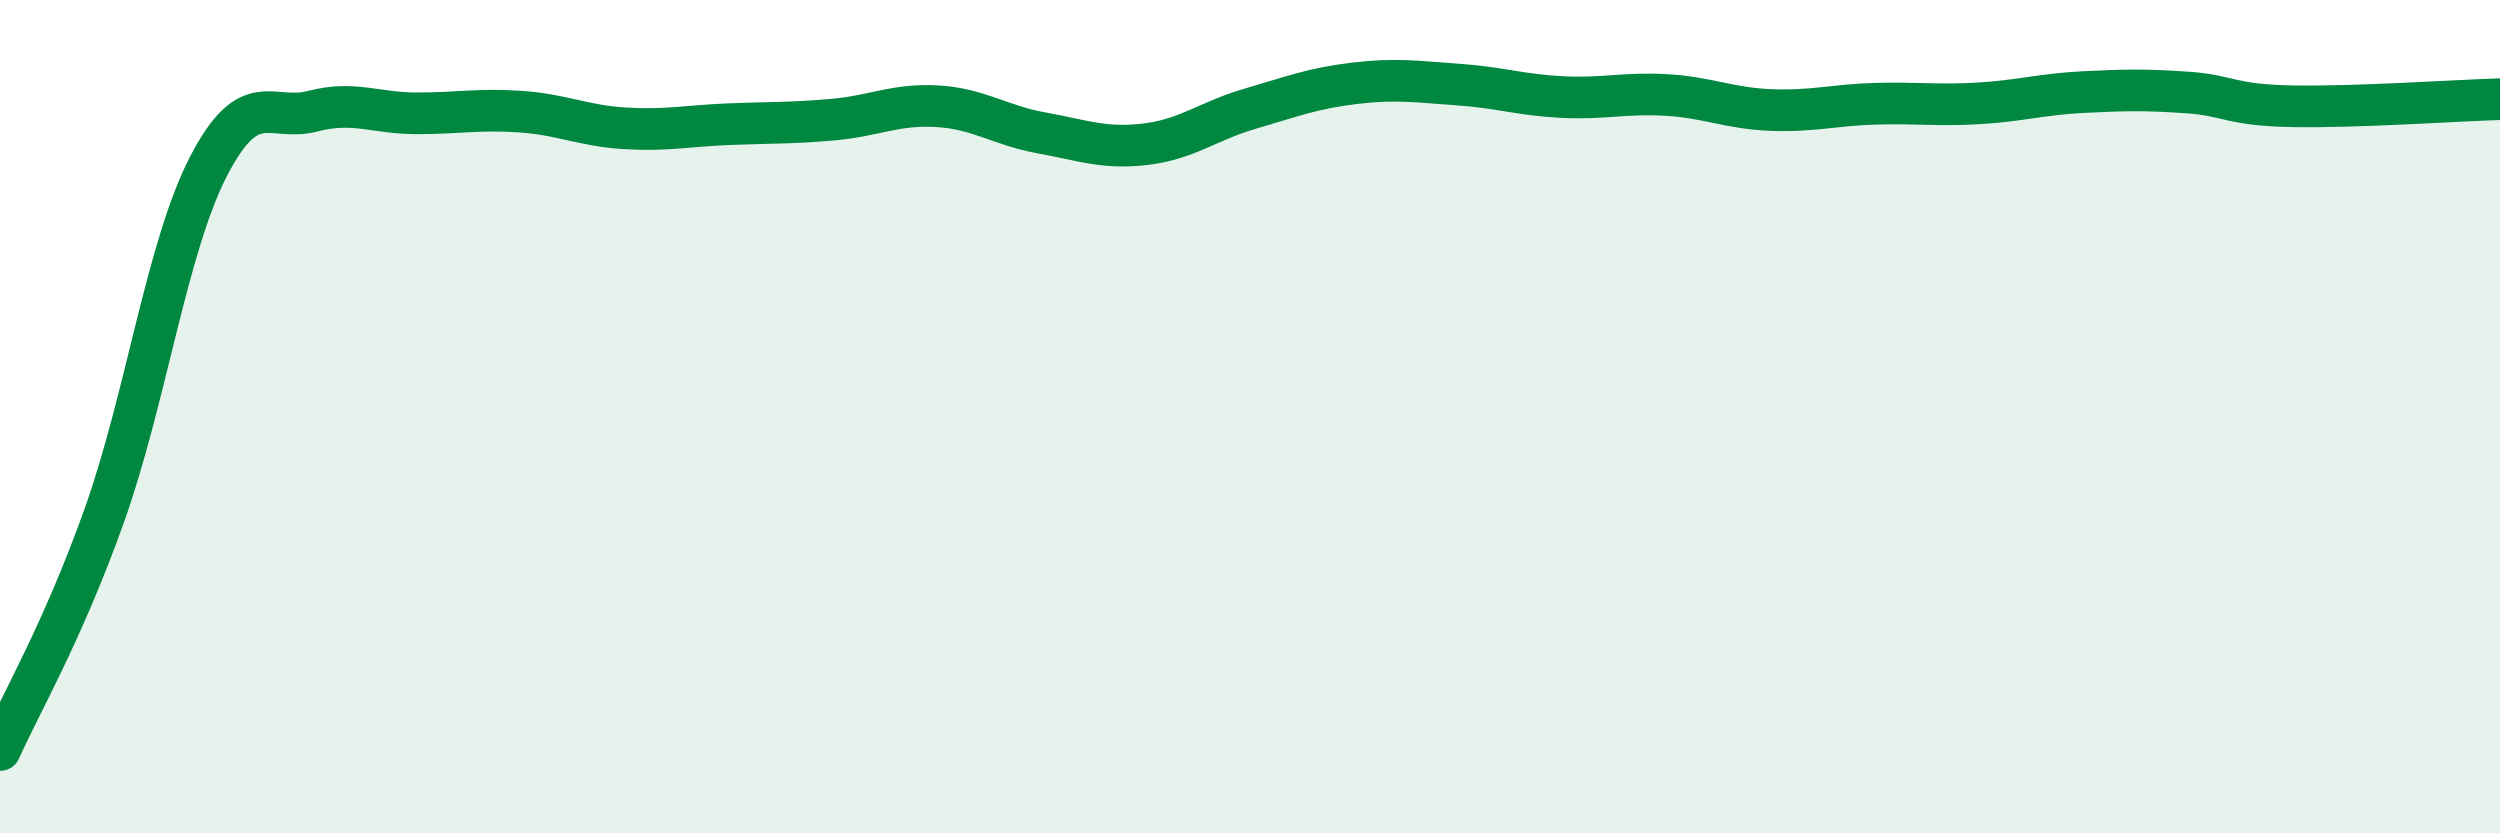
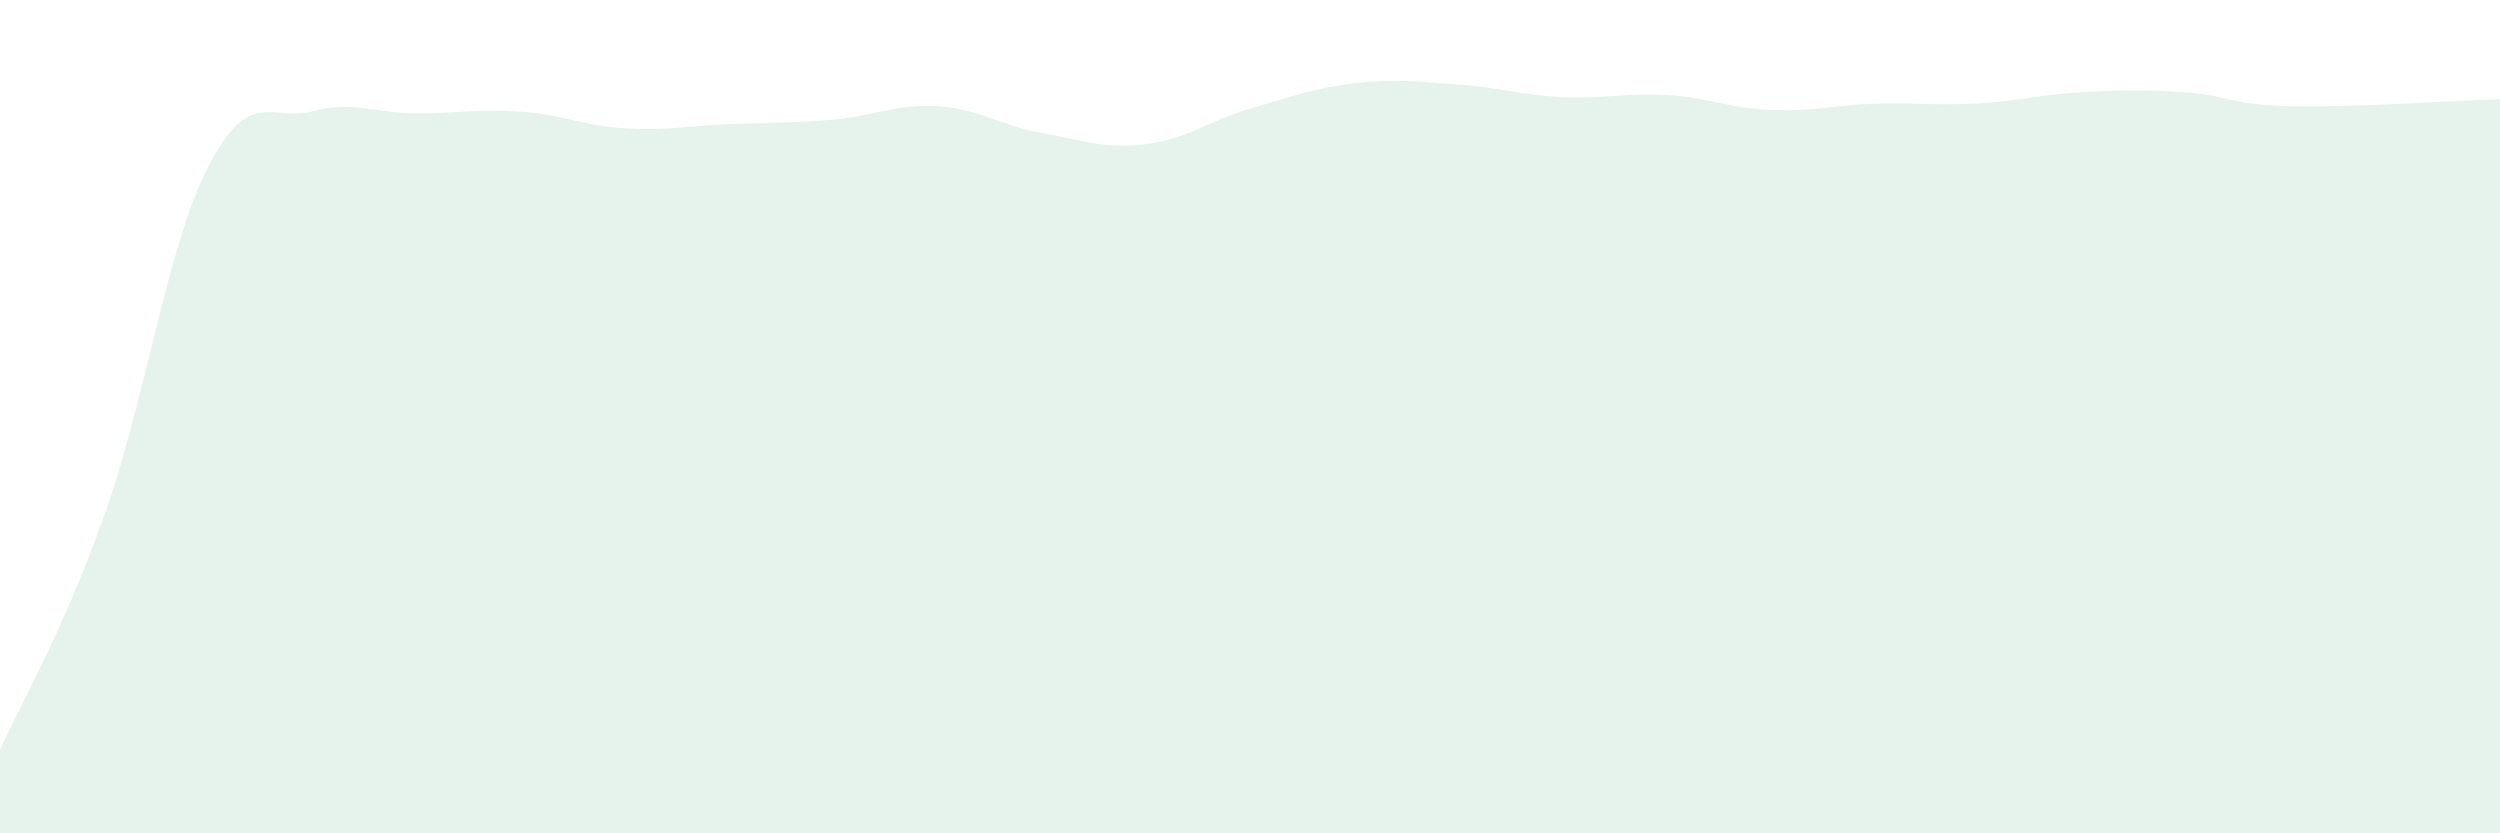
<svg xmlns="http://www.w3.org/2000/svg" width="60" height="20" viewBox="0 0 60 20">
  <path d="M 0,18 C 0.5,16.88 1.5,15.18 2.5,12.38 C 3.5,9.58 4,5.94 5,4 C 6,2.06 6.5,2.93 7.5,2.67 C 8.5,2.41 9,2.72 10,2.72 C 11,2.72 11.5,2.61 12.5,2.68 C 13.5,2.75 14,3.02 15,3.08 C 16,3.14 16.5,3.02 17.5,2.98 C 18.5,2.94 19,2.96 20,2.87 C 21,2.78 21.5,2.49 22.5,2.55 C 23.5,2.61 24,3.01 25,3.19 C 26,3.37 26.5,3.58 27.5,3.46 C 28.5,3.34 29,2.9 30,2.61 C 31,2.32 31.5,2.12 32.5,2 C 33.5,1.88 34,1.96 35,2.03 C 36,2.1 36.5,2.28 37.5,2.33 C 38.5,2.38 39,2.22 40,2.28 C 41,2.34 41.5,2.6 42.5,2.64 C 43.5,2.68 44,2.52 45,2.49 C 46,2.46 46.5,2.54 47.5,2.48 C 48.5,2.42 49,2.26 50,2.21 C 51,2.16 51.5,2.15 52.5,2.22 C 53.5,2.29 53.5,2.52 55,2.55 C 56.5,2.58 59,2.41 60,2.38L60 20L0 20Z" fill="#008740" opacity="0.1" stroke-linecap="round" stroke-linejoin="round" />
-   <path d="M 0,18 C 0.5,16.88 1.5,15.18 2.5,12.38 C 3.5,9.58 4,5.94 5,4 C 6,2.06 6.5,2.93 7.5,2.67 C 8.5,2.41 9,2.72 10,2.72 C 11,2.72 11.5,2.61 12.5,2.68 C 13.5,2.75 14,3.02 15,3.08 C 16,3.14 16.5,3.02 17.5,2.98 C 18.5,2.94 19,2.96 20,2.87 C 21,2.78 21.5,2.49 22.5,2.55 C 23.5,2.61 24,3.01 25,3.19 C 26,3.37 26.5,3.58 27.5,3.46 C 28.5,3.34 29,2.9 30,2.61 C 31,2.32 31.5,2.12 32.5,2 C 33.5,1.88 34,1.96 35,2.03 C 36,2.1 36.5,2.28 37.5,2.33 C 38.5,2.38 39,2.22 40,2.28 C 41,2.34 41.5,2.6 42.5,2.64 C 43.5,2.68 44,2.52 45,2.49 C 46,2.46 46.5,2.54 47.5,2.48 C 48.5,2.42 49,2.26 50,2.21 C 51,2.16 51.5,2.15 52.5,2.22 C 53.5,2.29 53.5,2.52 55,2.55 C 56.5,2.58 59,2.41 60,2.38" stroke="#008740" stroke-width="1" fill="none" stroke-linecap="round" stroke-linejoin="round" />
</svg>